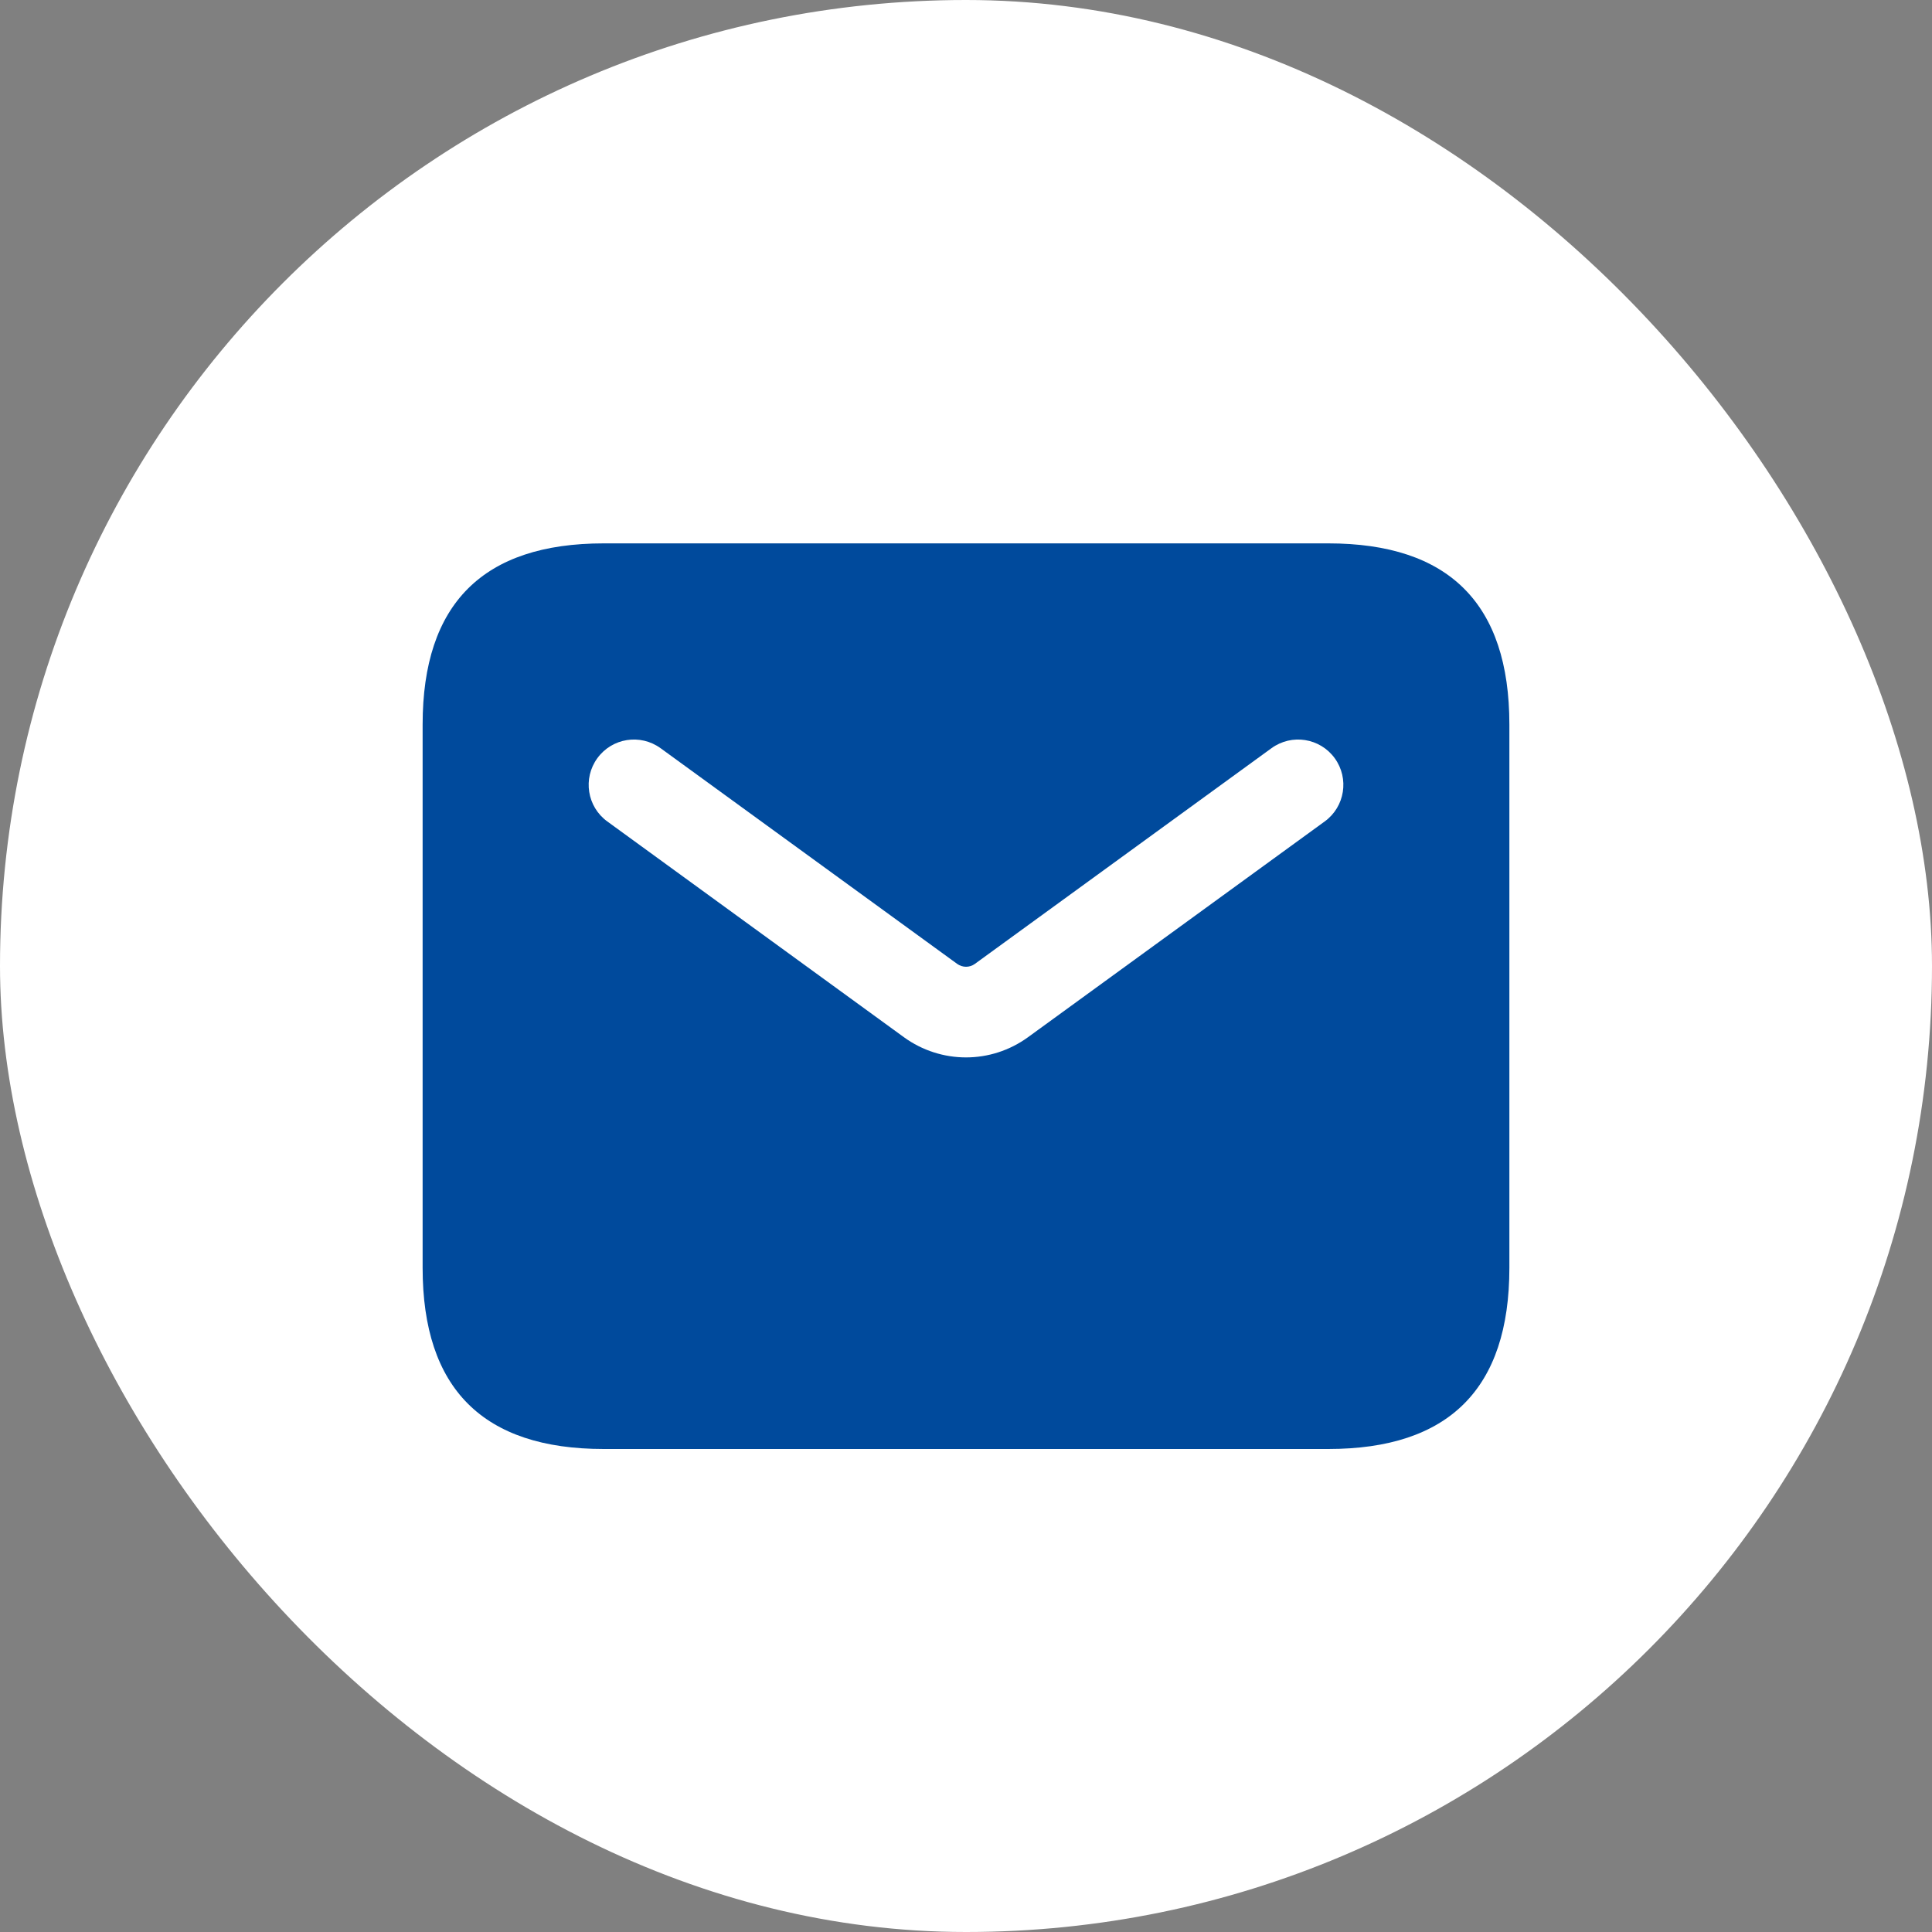
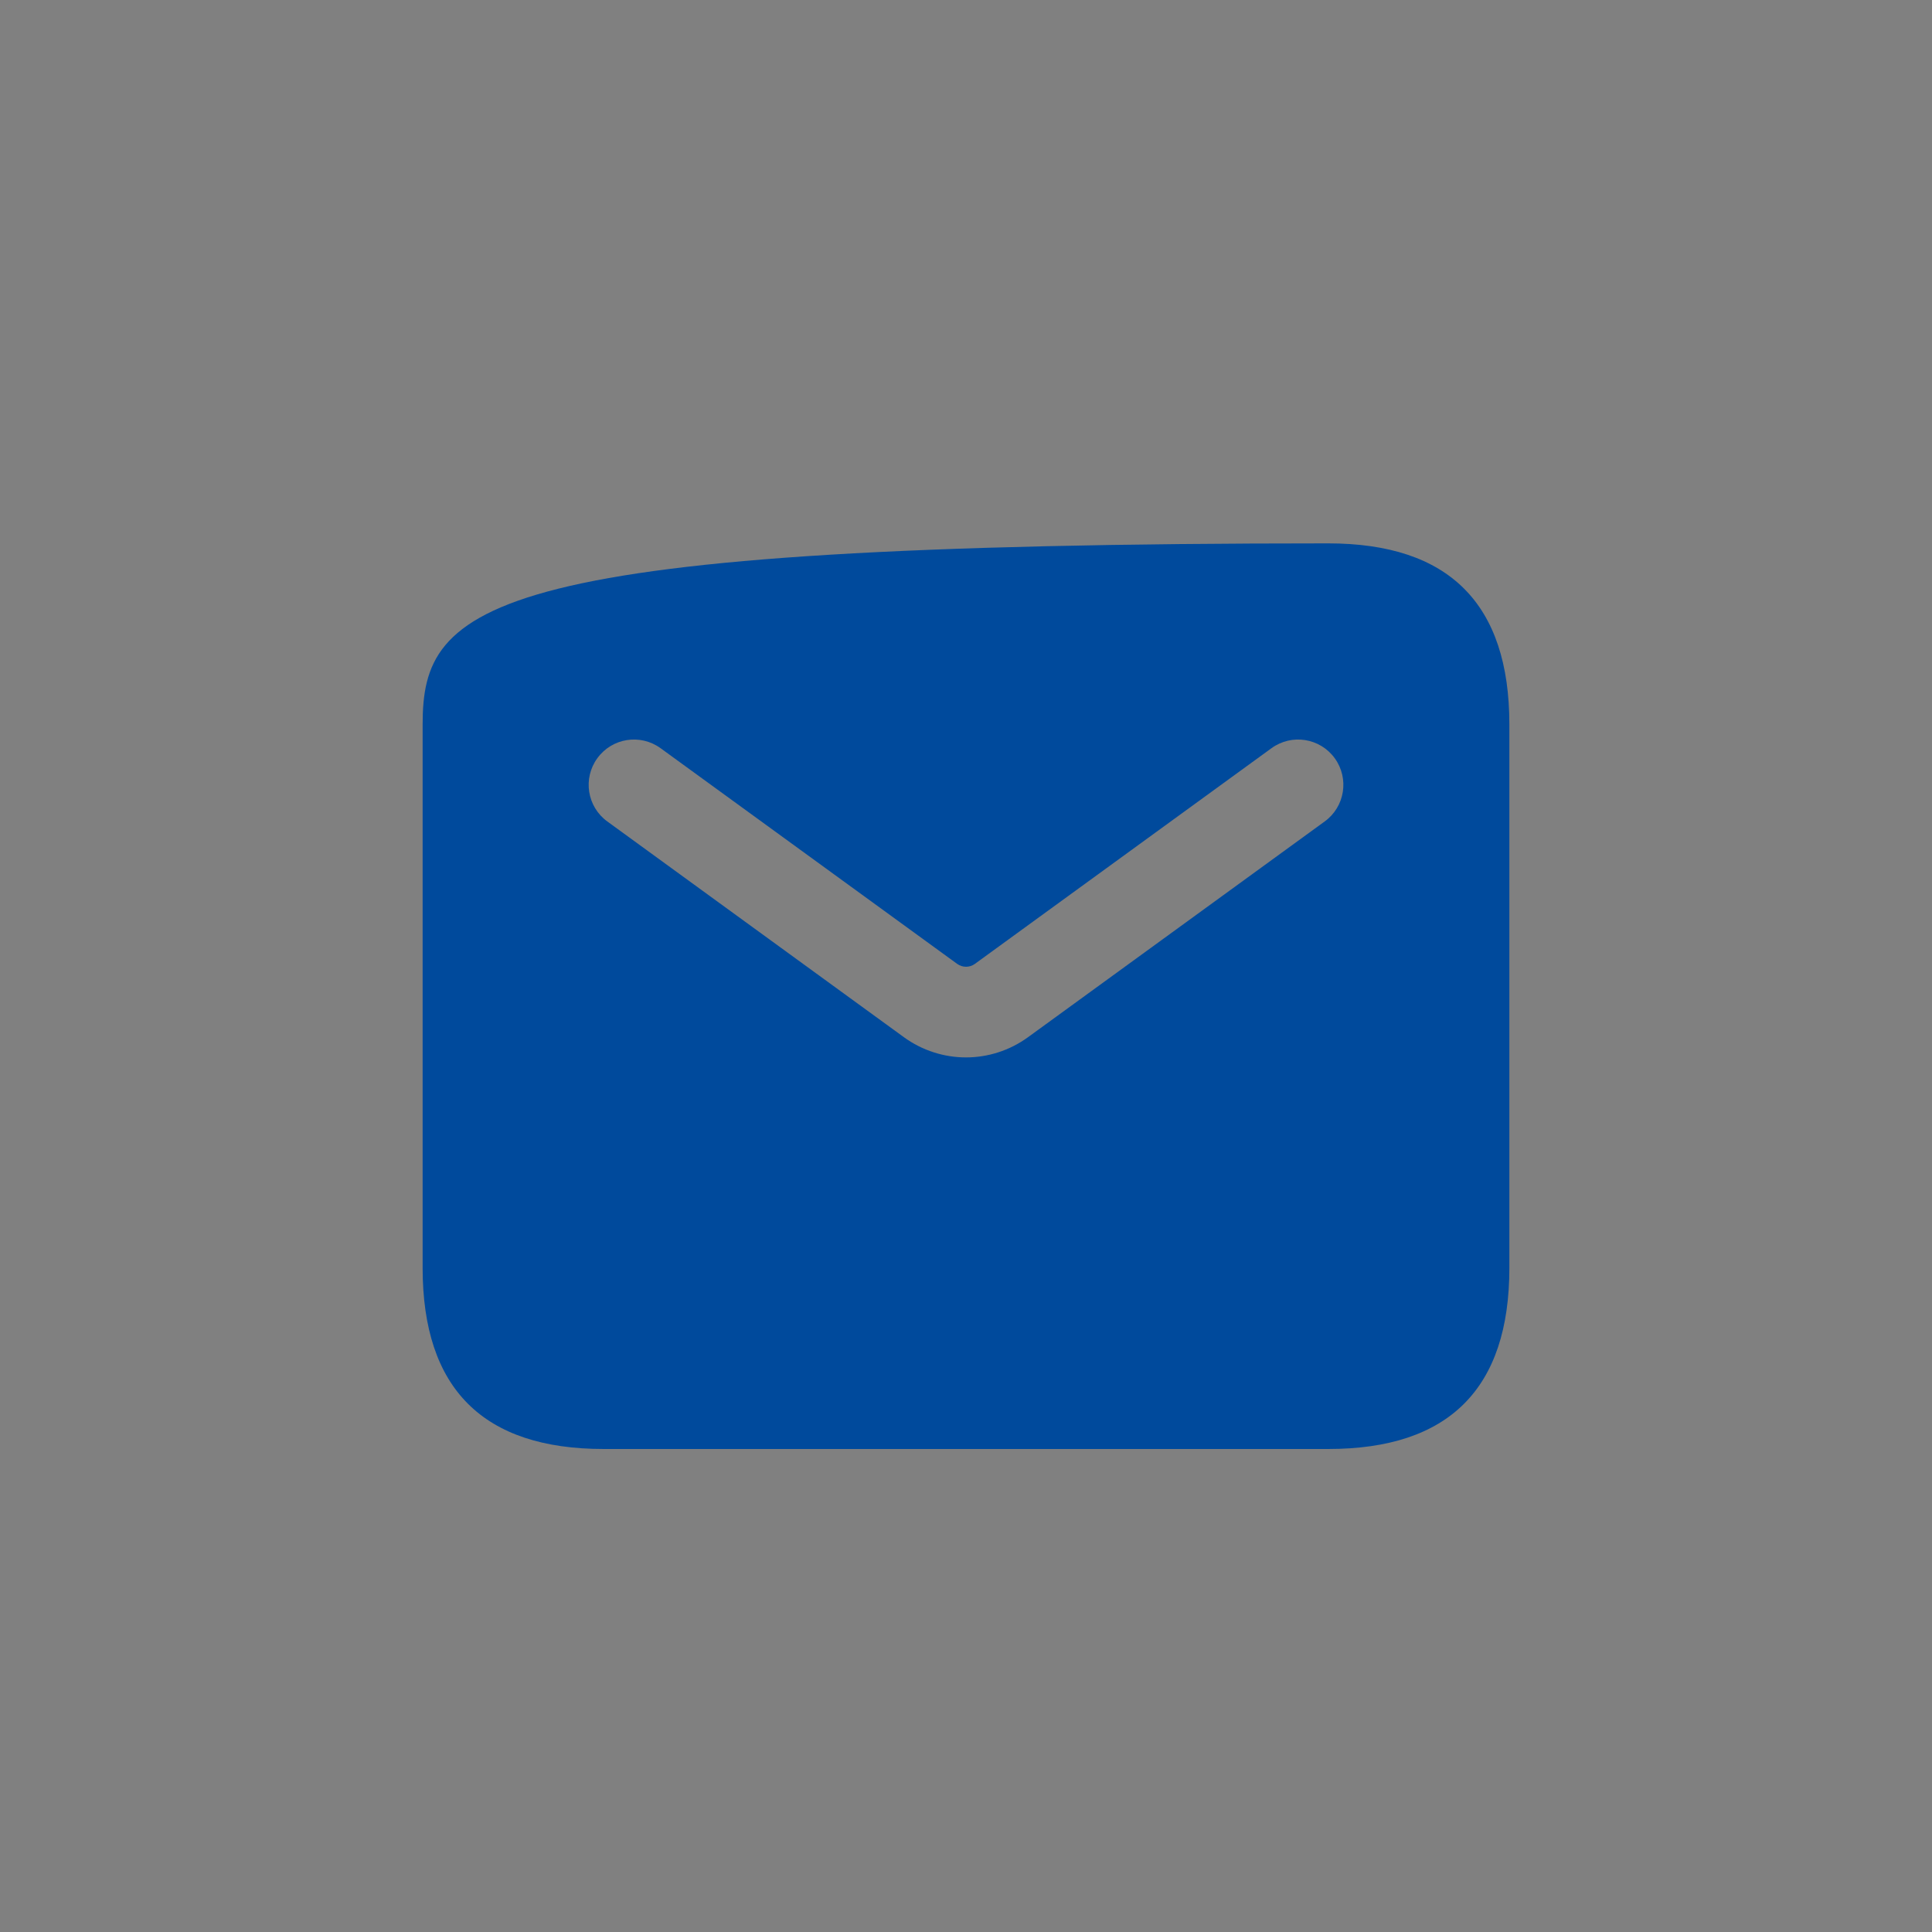
<svg xmlns="http://www.w3.org/2000/svg" width="32" height="32" viewBox="0 0 32 32" fill="none">
  <rect x="0" y="0" width="32" height="32" fill="#808080" stroke="none" />
-   <rect width="32" height="32" rx="16" fill="white" />
-   <path d="M22 9H10C8 9 7 10 7 12V21C7 23 8 24 10 24H22C24 24 25 23 25 21V12C25 10 24 9 22 9ZM21.941 13.606L17.029 17.178C16.721 17.402 16.36 17.514 16 17.514C15.64 17.514 15.278 17.402 14.971 17.179L10.059 13.606C9.724 13.363 9.65 12.893 9.894 12.558C10.137 12.224 10.604 12.148 10.942 12.393L15.854 15.965C15.942 16.028 16.059 16.029 16.147 15.965L21.059 12.393C21.396 12.148 21.864 12.224 22.107 12.558C22.351 12.894 22.276 13.363 21.941 13.606Z" fill="#004A9C" />
+   <path d="M22 9C8 9 7 10 7 12V21C7 23 8 24 10 24H22C24 24 25 23 25 21V12C25 10 24 9 22 9ZM21.941 13.606L17.029 17.178C16.721 17.402 16.36 17.514 16 17.514C15.64 17.514 15.278 17.402 14.971 17.179L10.059 13.606C9.724 13.363 9.65 12.893 9.894 12.558C10.137 12.224 10.604 12.148 10.942 12.393L15.854 15.965C15.942 16.028 16.059 16.029 16.147 15.965L21.059 12.393C21.396 12.148 21.864 12.224 22.107 12.558C22.351 12.894 22.276 13.363 21.941 13.606Z" fill="#004A9C" />
</svg>